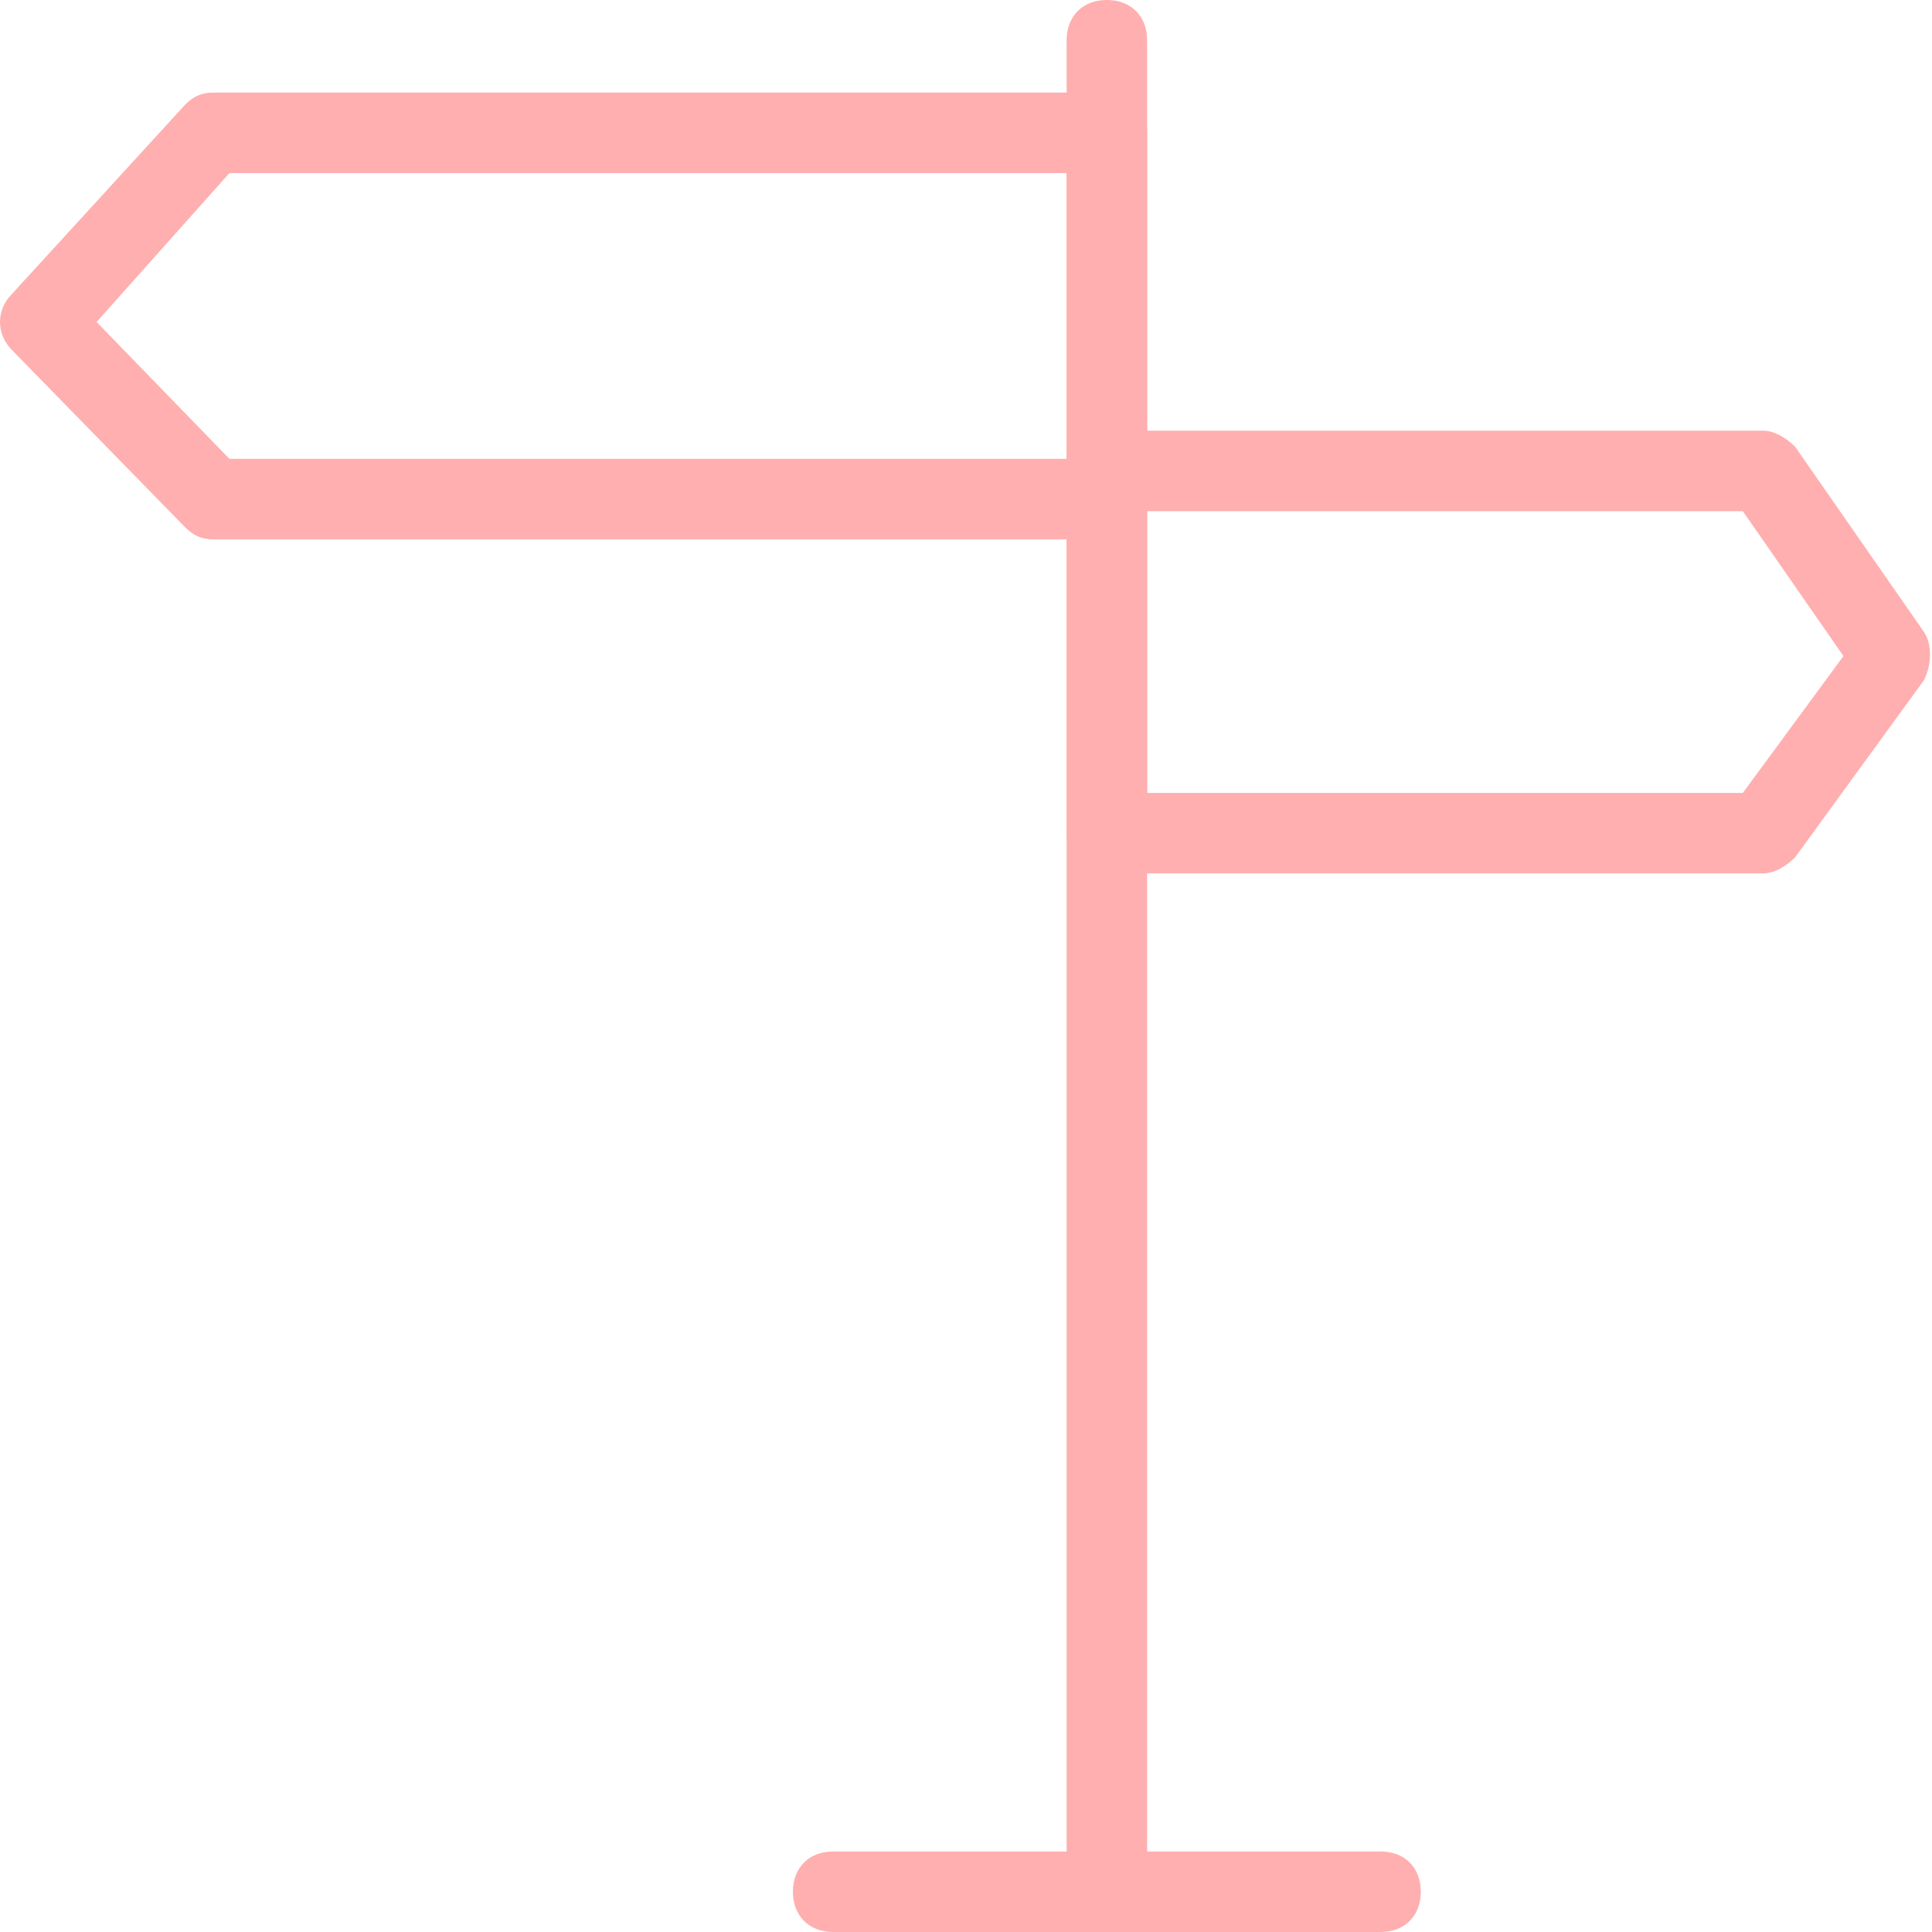
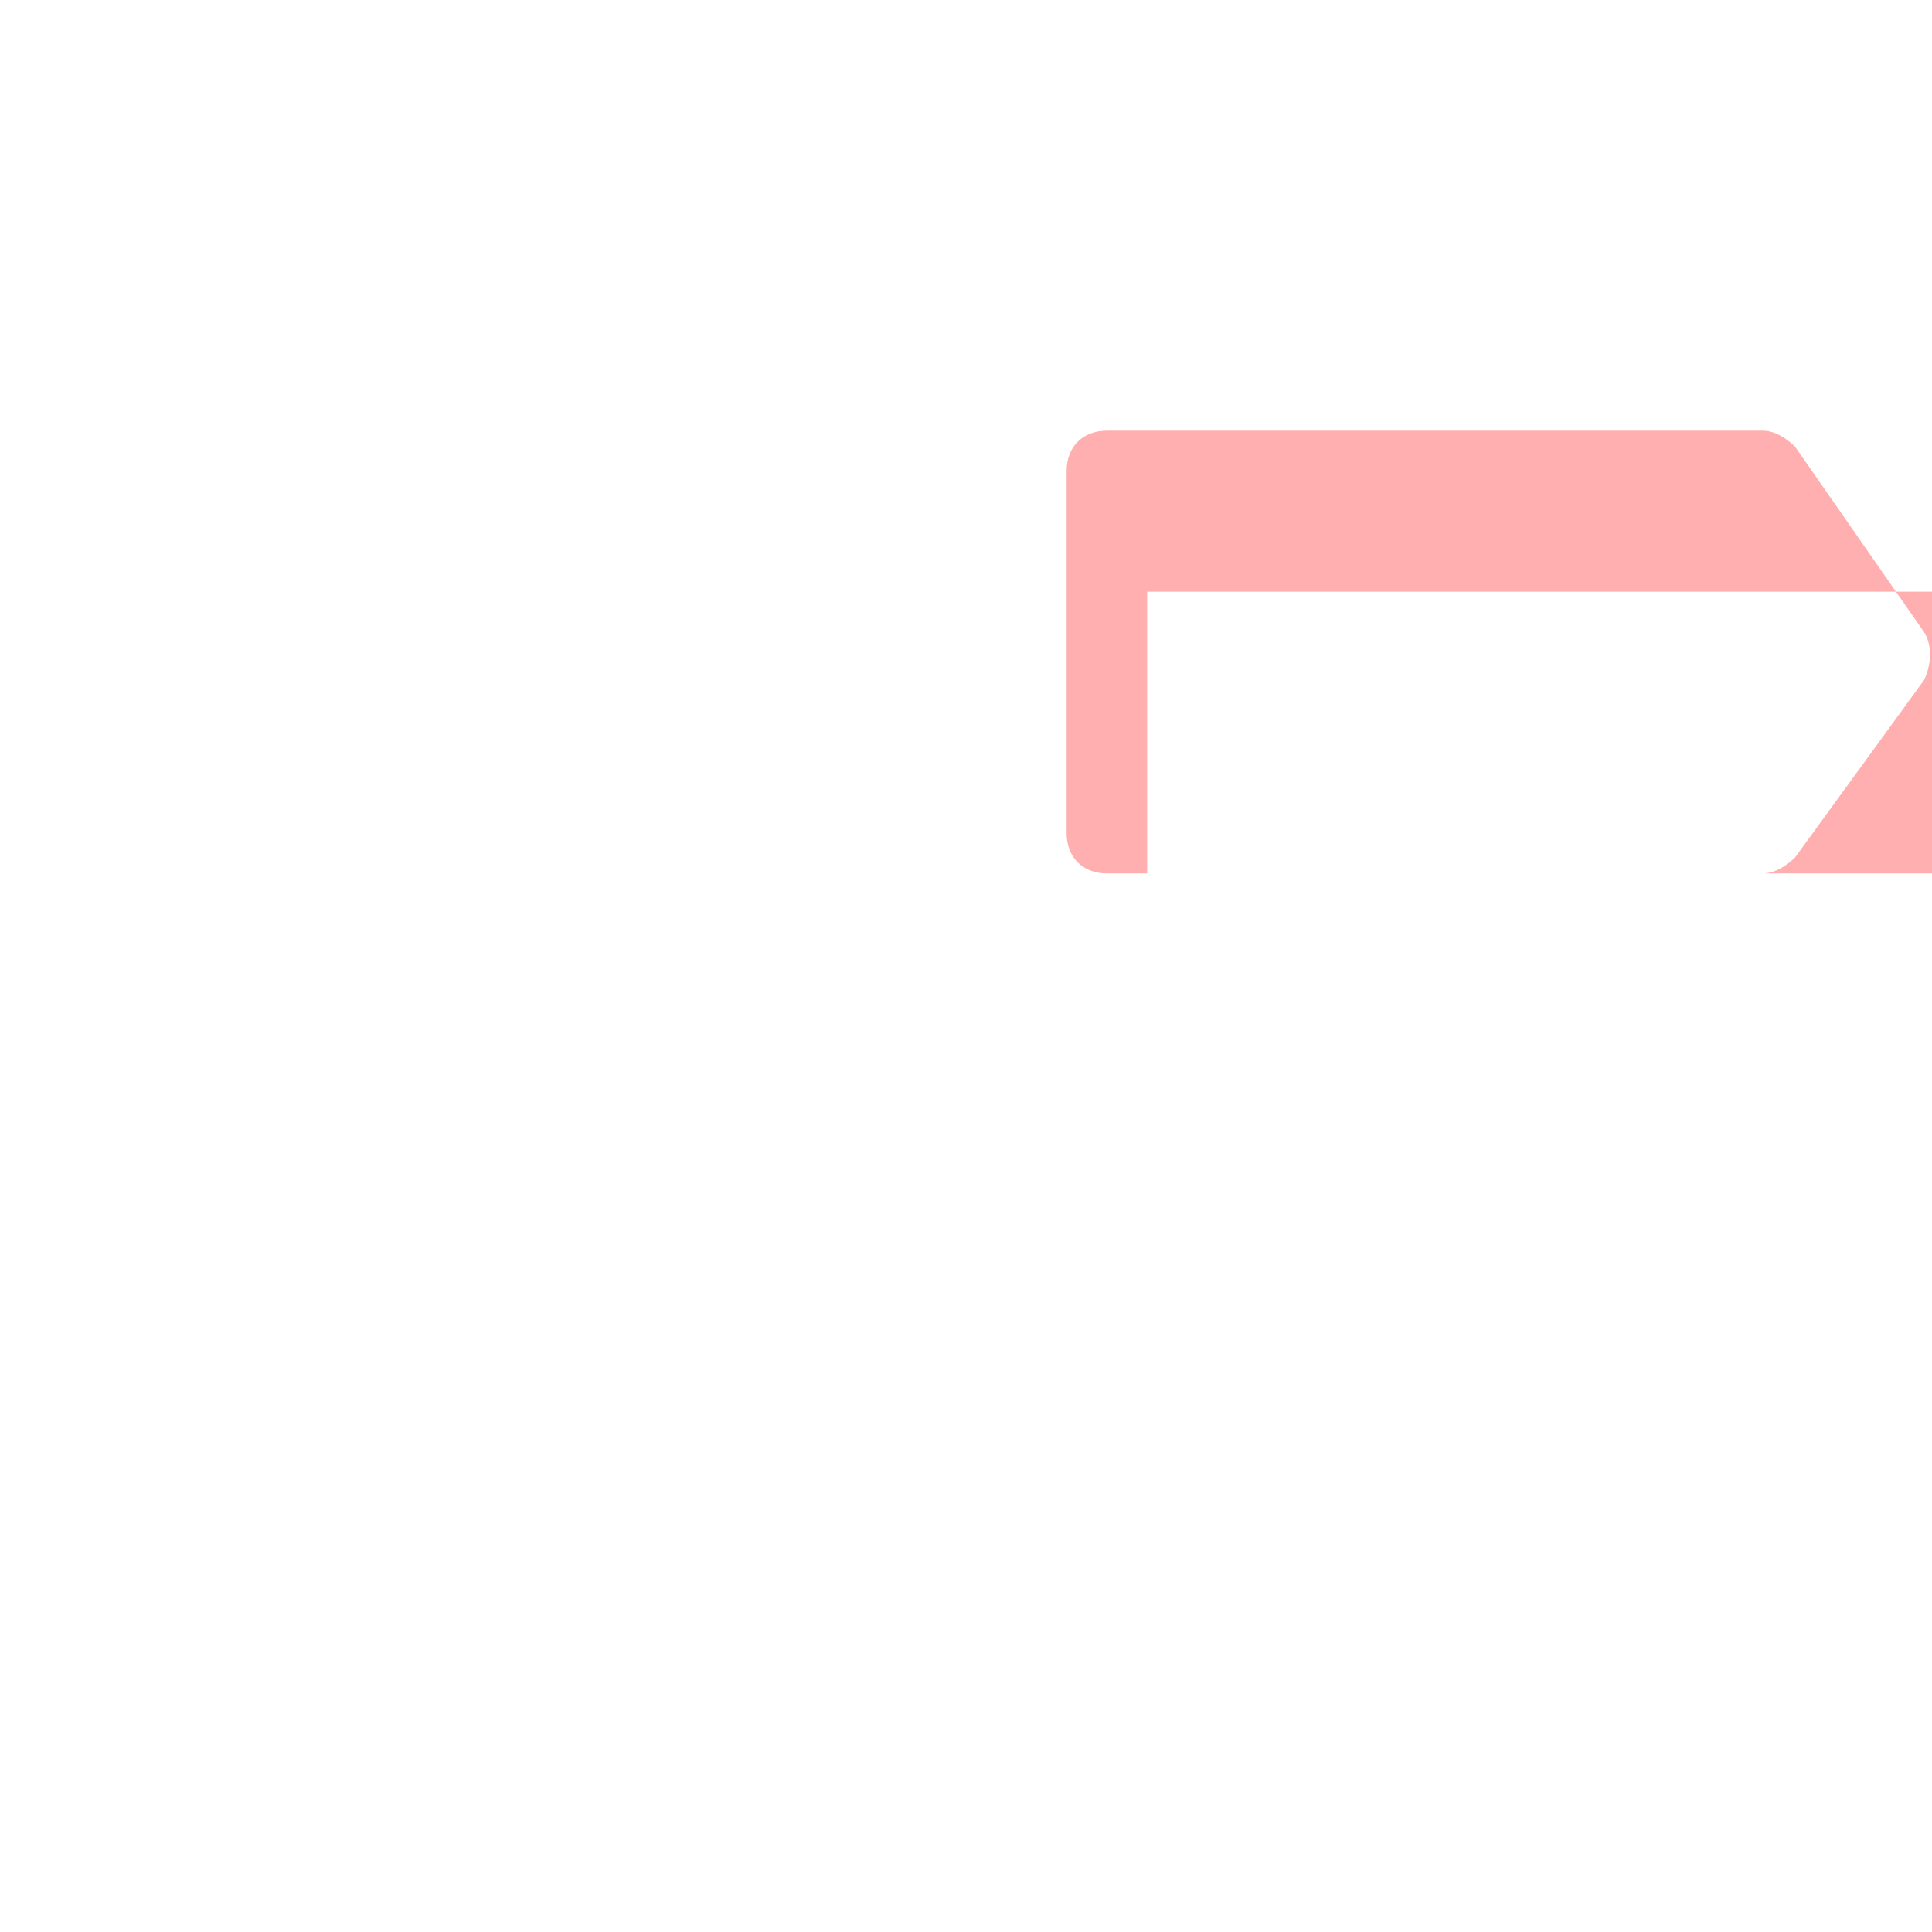
<svg xmlns="http://www.w3.org/2000/svg" fill="rgba(255,175,175,1)" viewBox="0 0 48 48">
  <g fill="rgba(255,175,175,1)">
-     <path d="M27.5 48c-.6 0-1-.4-1-1V1c0-.6.4-1 1-1s1 .4 1 1v46c0 .6-.4 1-1 1z" />
-     <path d="M34.3 48H20.7c-.6 0-1-.4-1-1s.4-1 1-1h13.6c.6 0 1 .4 1 1s-.4 1-1 1zM27.5 13.4H5.3c-.3 0-.5-.1-.7-.3L.3 8.7c-.4-.4-.4-1 0-1.4l4.3-4.7c.2-.2.4-.3.7-.3h22.2c.6 0 1 .4 1 1v9.1c0 .6-.4 1-1 1zm-21.8-2h20.8V4.3H5.7L2.4 8l3.3 3.4z" />
-     <path d="M43.8 21.7H27.5c-.6 0-1-.4-1-1v-9c0-.6.4-1 1-1h16.3c.3 0 .6.2.8.4l3.2 4.6c.2.3.2.8 0 1.2l-3.2 4.4c-.2.2-.5.4-.8.4zm-15.3-2h14.8l2.5-3.4-2.5-3.6H28.5v7z" />
+     <path d="M43.8 21.7H27.5c-.6 0-1-.4-1-1v-9c0-.6.4-1 1-1h16.3c.3 0 .6.2.8.4l3.2 4.6c.2.3.2.8 0 1.2l-3.2 4.4c-.2.2-.5.4-.8.4zh14.8l2.5-3.4-2.5-3.6H28.5v7z" />
  </g>
</svg>